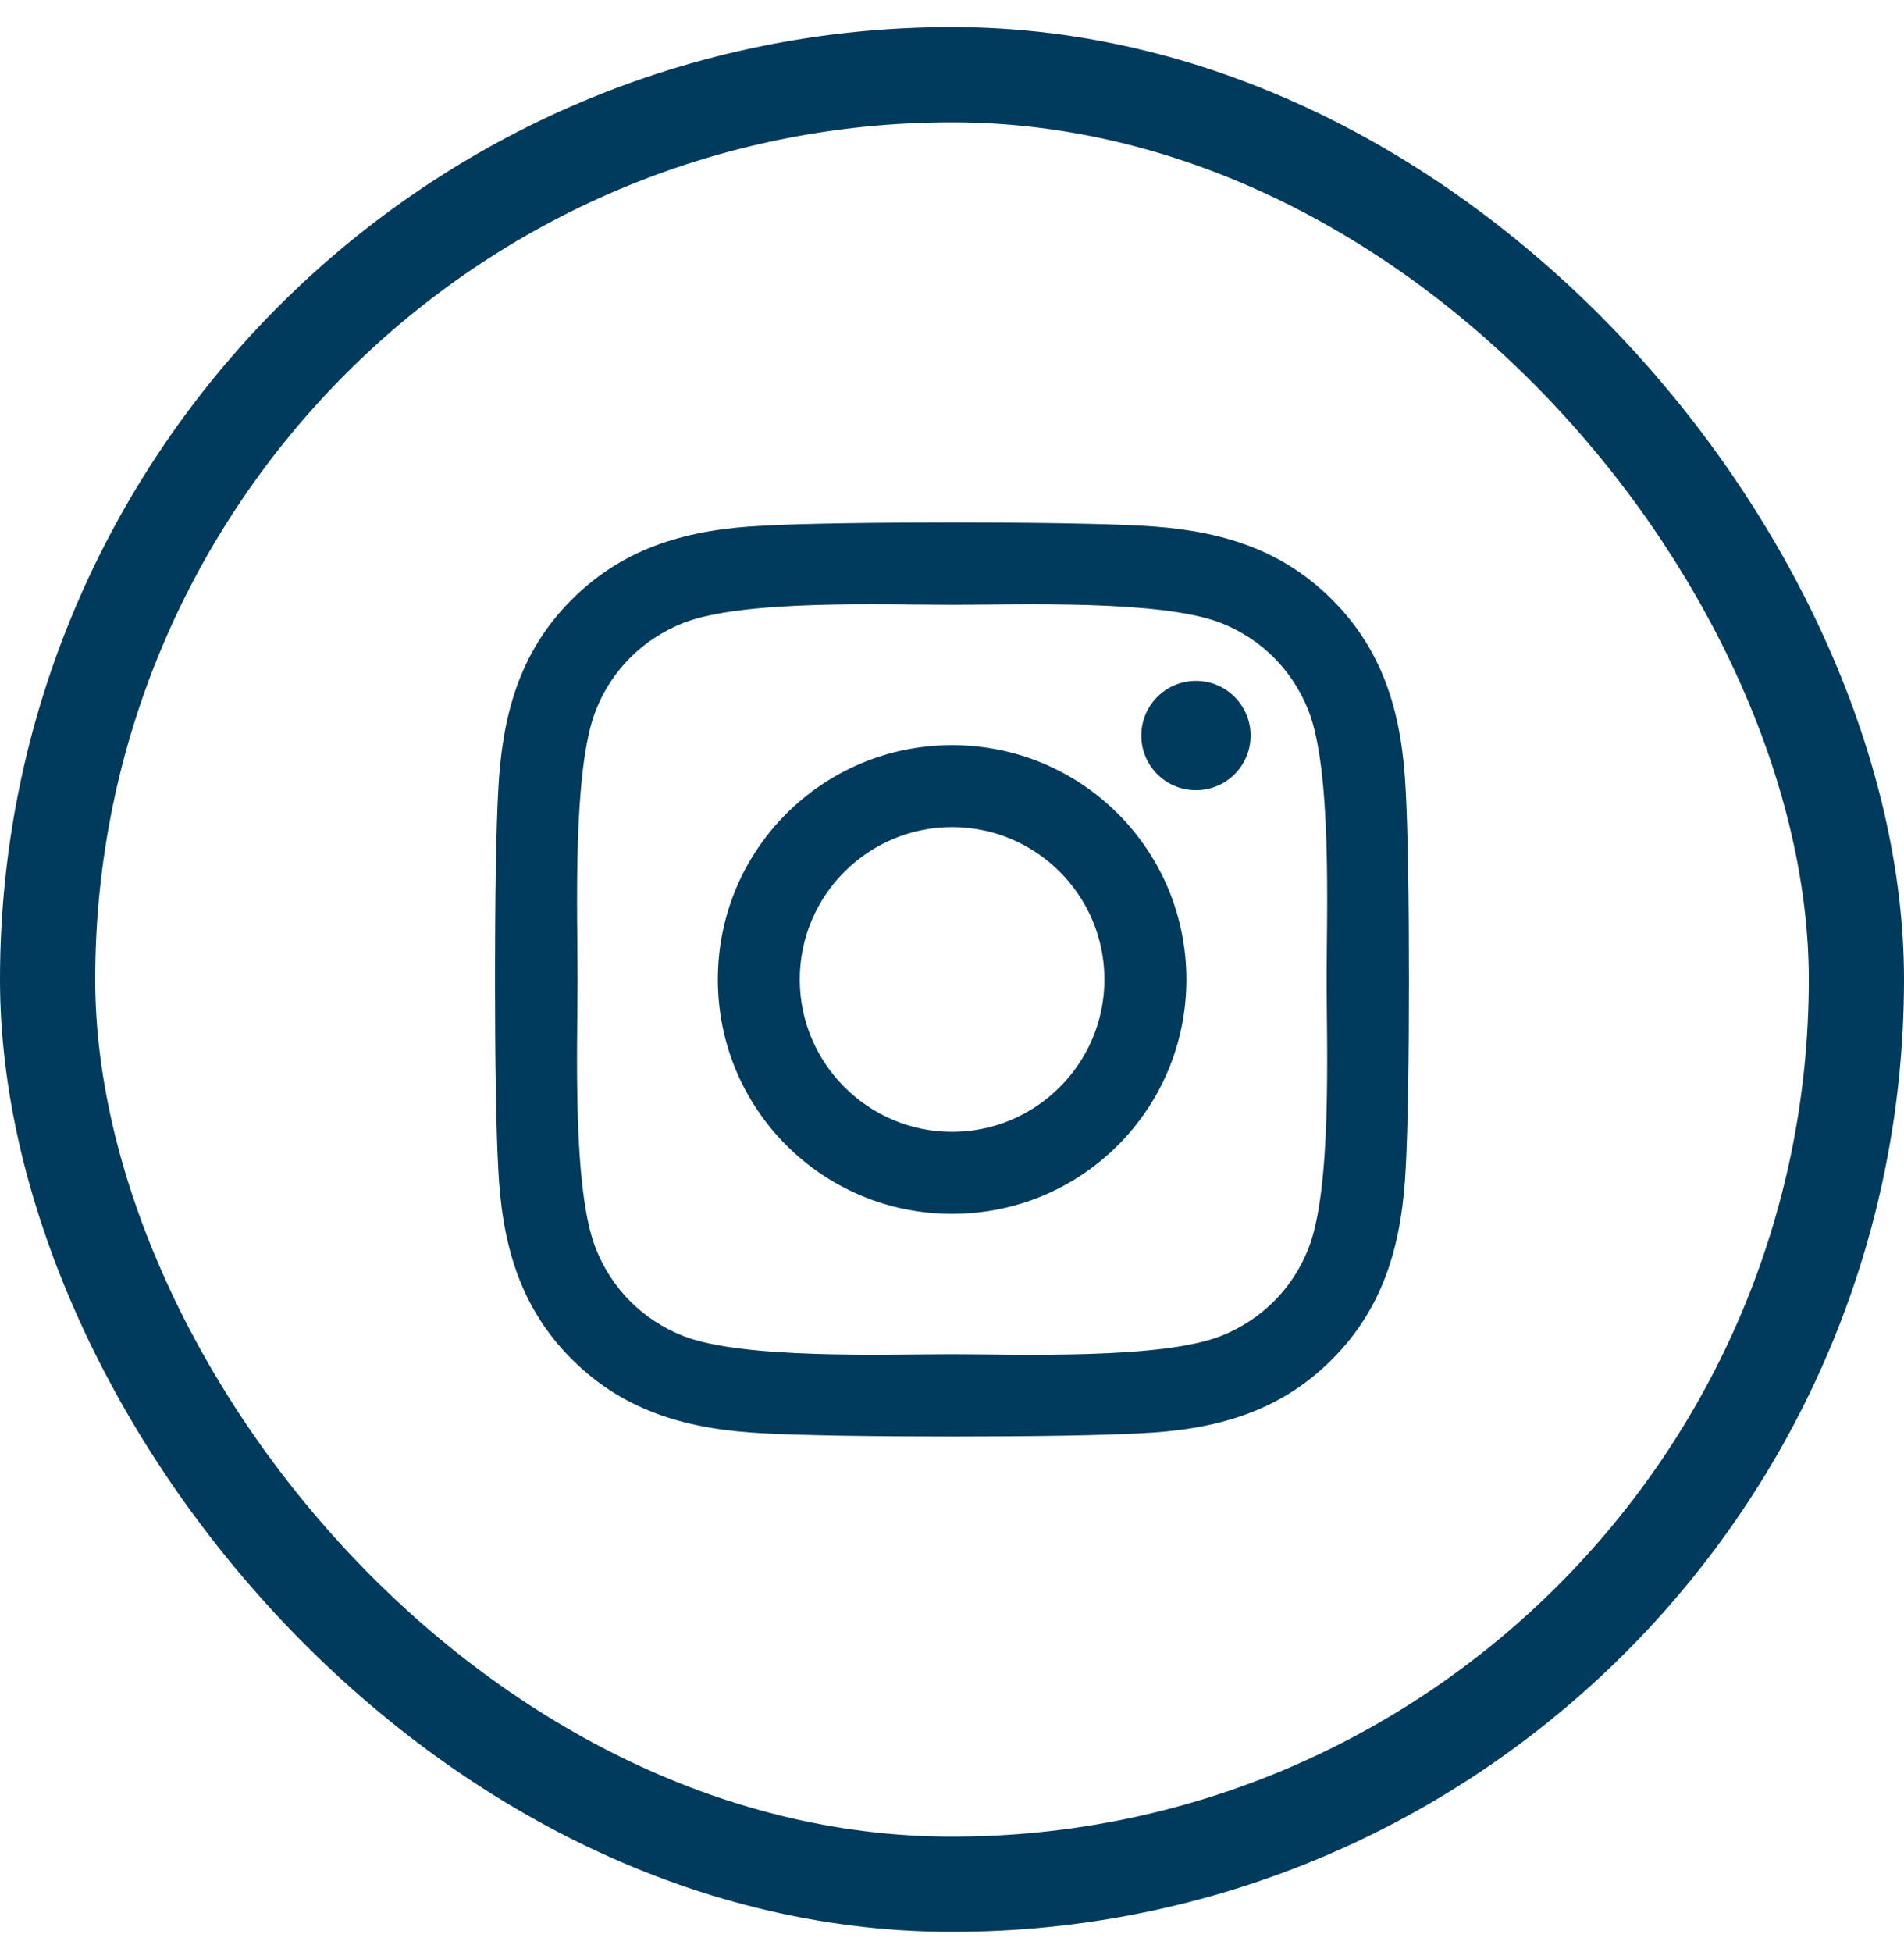
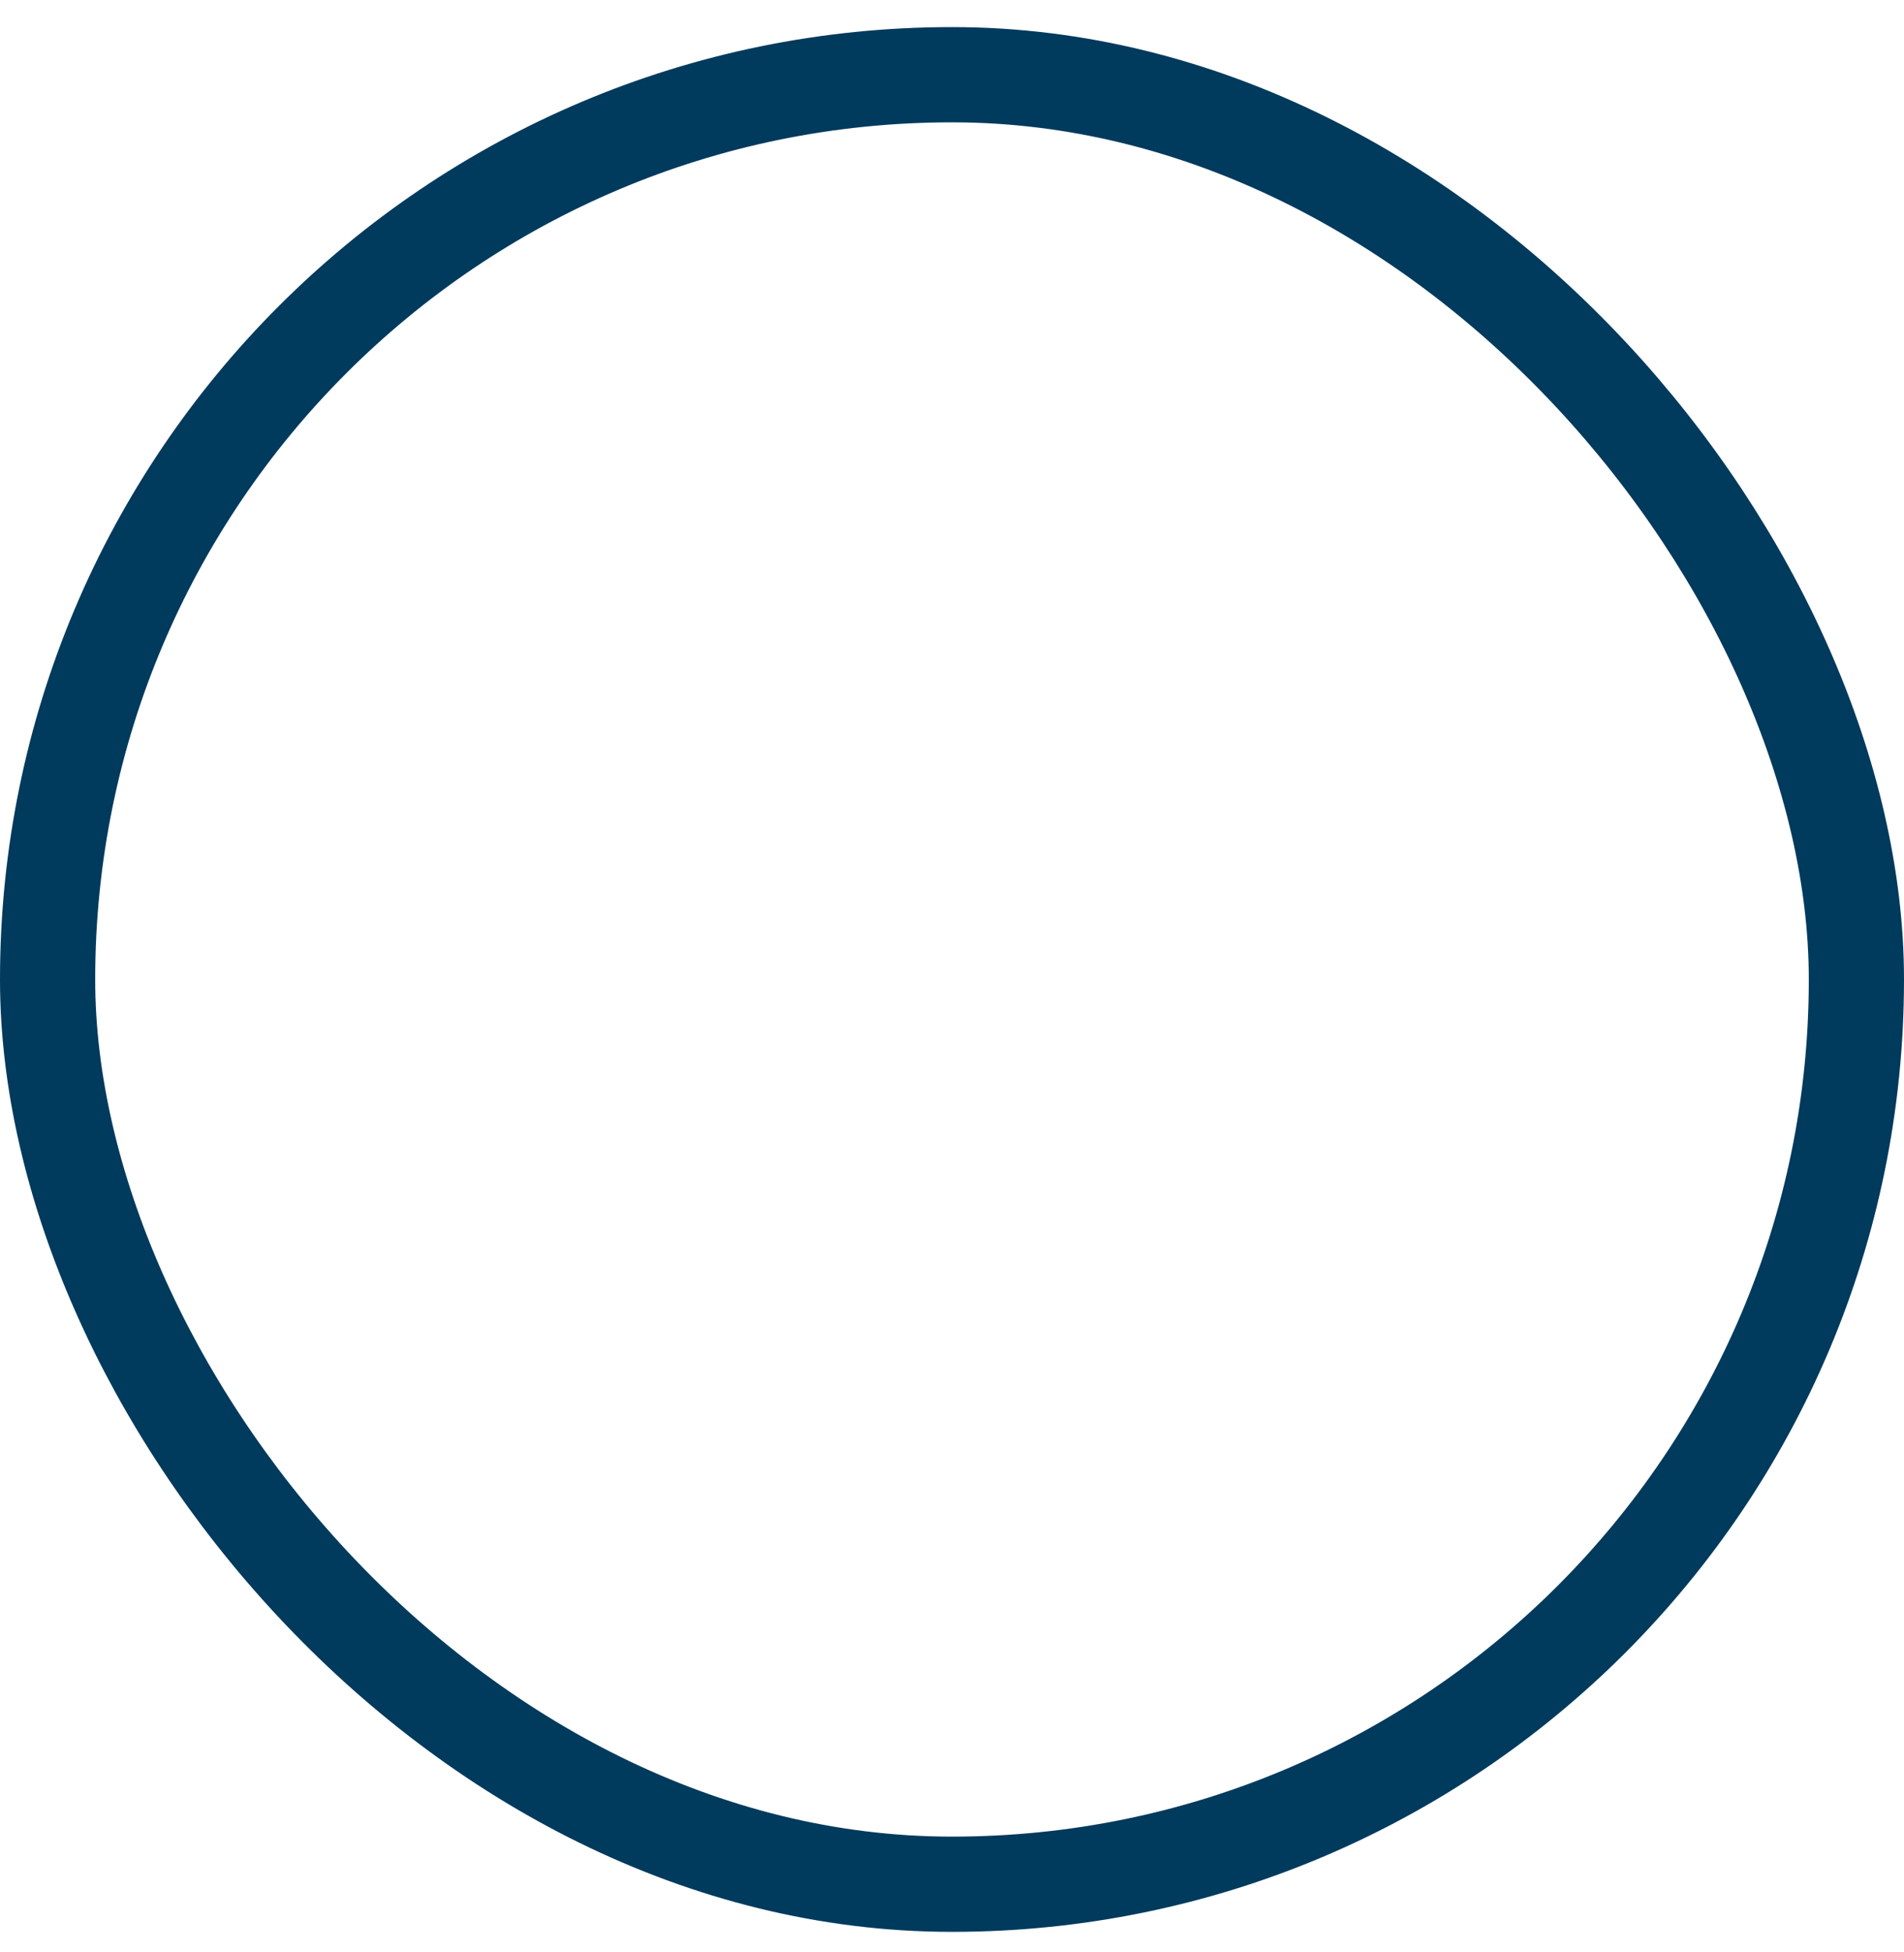
<svg xmlns="http://www.w3.org/2000/svg" width="40" height="41" viewBox="0 0 40 41" fill="none">
  <rect x="1" y="1.569" width="38" height="38" rx="19" stroke="#003A5D" stroke-width="2" />
-   <path d="M20.002 15.648C17.278 15.648 15.081 17.845 15.081 20.569C15.081 23.293 17.278 25.491 20.002 25.491C22.726 25.491 24.924 23.293 24.924 20.569C24.924 17.845 22.726 15.648 20.002 15.648ZM20.002 23.769C18.242 23.769 16.802 22.334 16.802 20.569C16.802 18.804 18.237 17.369 20.002 17.369C21.767 17.369 23.202 18.804 23.202 20.569C23.202 22.334 21.762 23.769 20.002 23.769ZM26.273 15.446C26.273 16.084 25.759 16.594 25.125 16.594C24.487 16.594 23.977 16.08 23.977 15.446C23.977 14.812 24.491 14.298 25.125 14.298C25.759 14.298 26.273 14.812 26.273 15.446ZM29.532 16.611C29.46 15.073 29.108 13.711 27.982 12.589C26.86 11.467 25.497 11.116 23.96 11.039C22.375 10.949 17.625 10.949 16.04 11.039C14.507 11.111 13.144 11.463 12.018 12.585C10.891 13.707 10.544 15.069 10.467 16.607C10.377 18.192 10.377 22.942 10.467 24.527C10.54 26.065 10.891 27.427 12.018 28.549C13.144 29.671 14.502 30.022 16.04 30.099C17.625 30.189 22.375 30.189 23.96 30.099C25.497 30.027 26.86 29.675 27.982 28.549C29.104 27.427 29.455 26.065 29.532 24.527C29.622 22.942 29.622 18.196 29.532 16.611ZM27.485 26.227C27.151 27.067 26.504 27.714 25.66 28.052C24.397 28.553 21.398 28.438 20.002 28.438C18.606 28.438 15.603 28.549 14.344 28.052C13.504 27.718 12.857 27.071 12.519 26.227C12.018 24.964 12.134 21.965 12.134 20.569C12.134 19.173 12.022 16.17 12.519 14.911C12.853 14.071 13.5 13.425 14.344 13.086C15.607 12.585 18.606 12.701 20.002 12.701C21.398 12.701 24.401 12.589 25.66 13.086C26.5 13.42 27.147 14.067 27.485 14.911C27.986 16.174 27.87 19.173 27.87 20.569C27.87 21.965 27.986 24.968 27.485 26.227Z" fill="#003A5D" />
</svg>